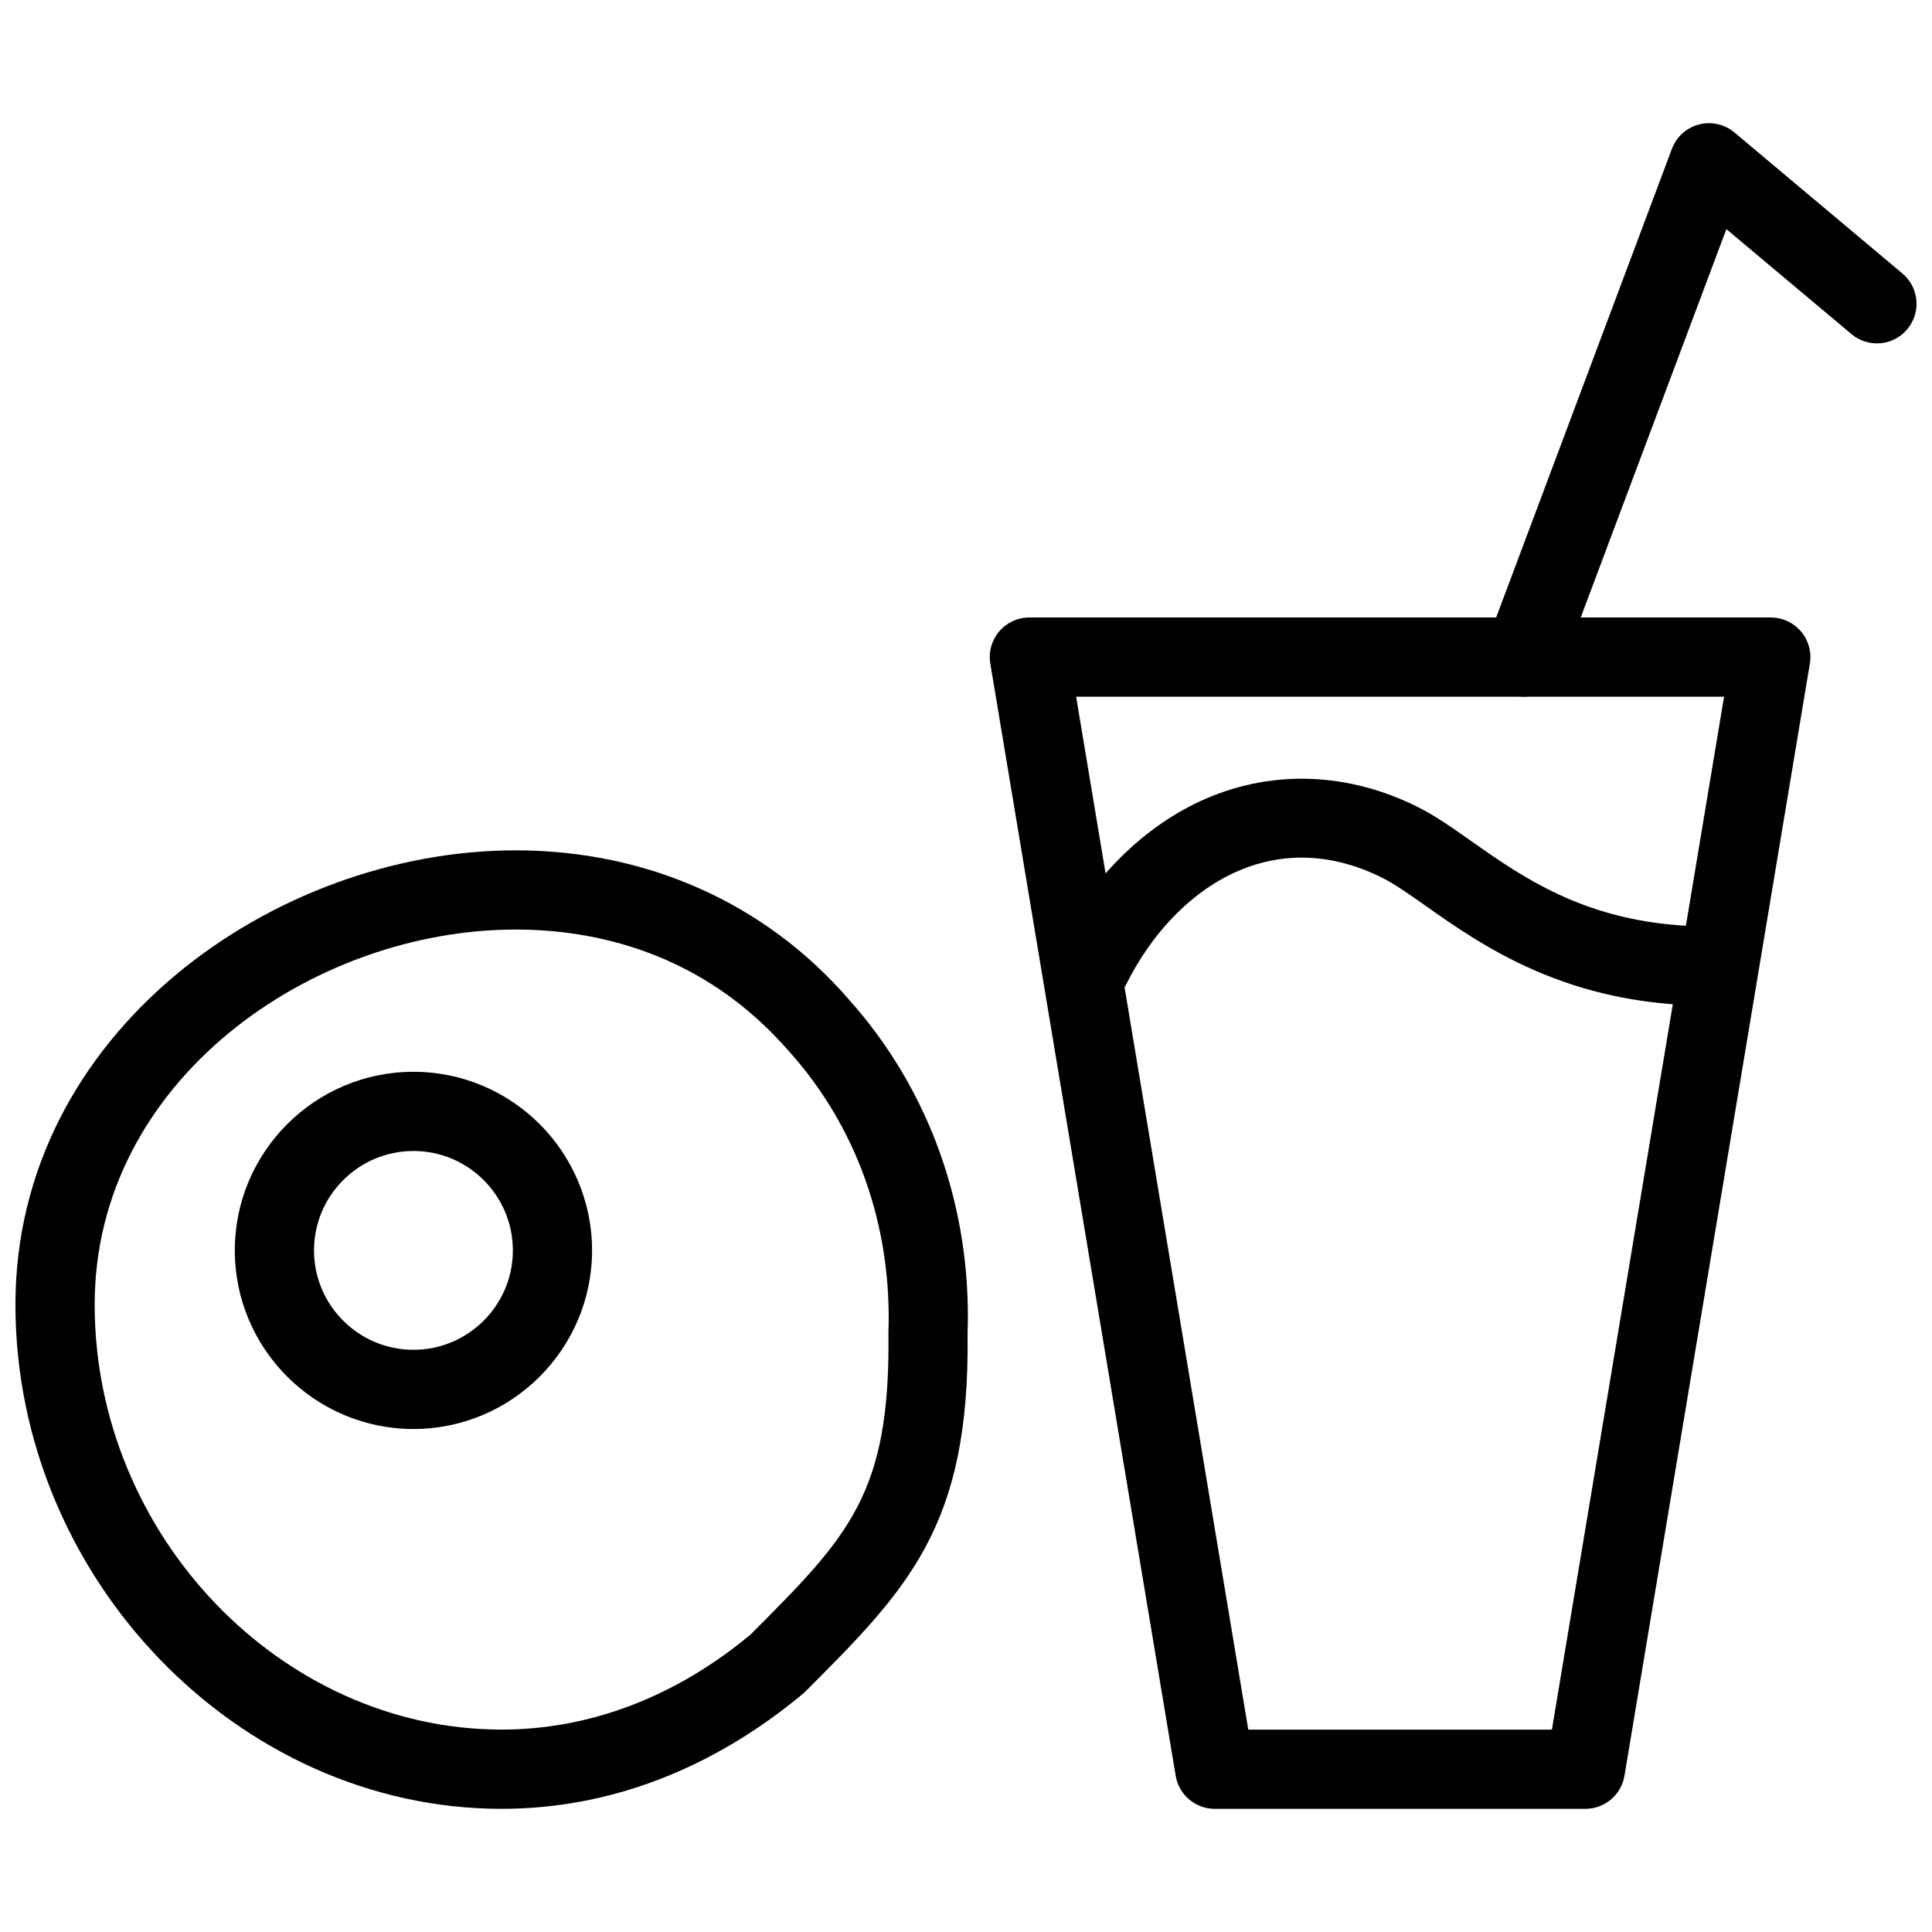
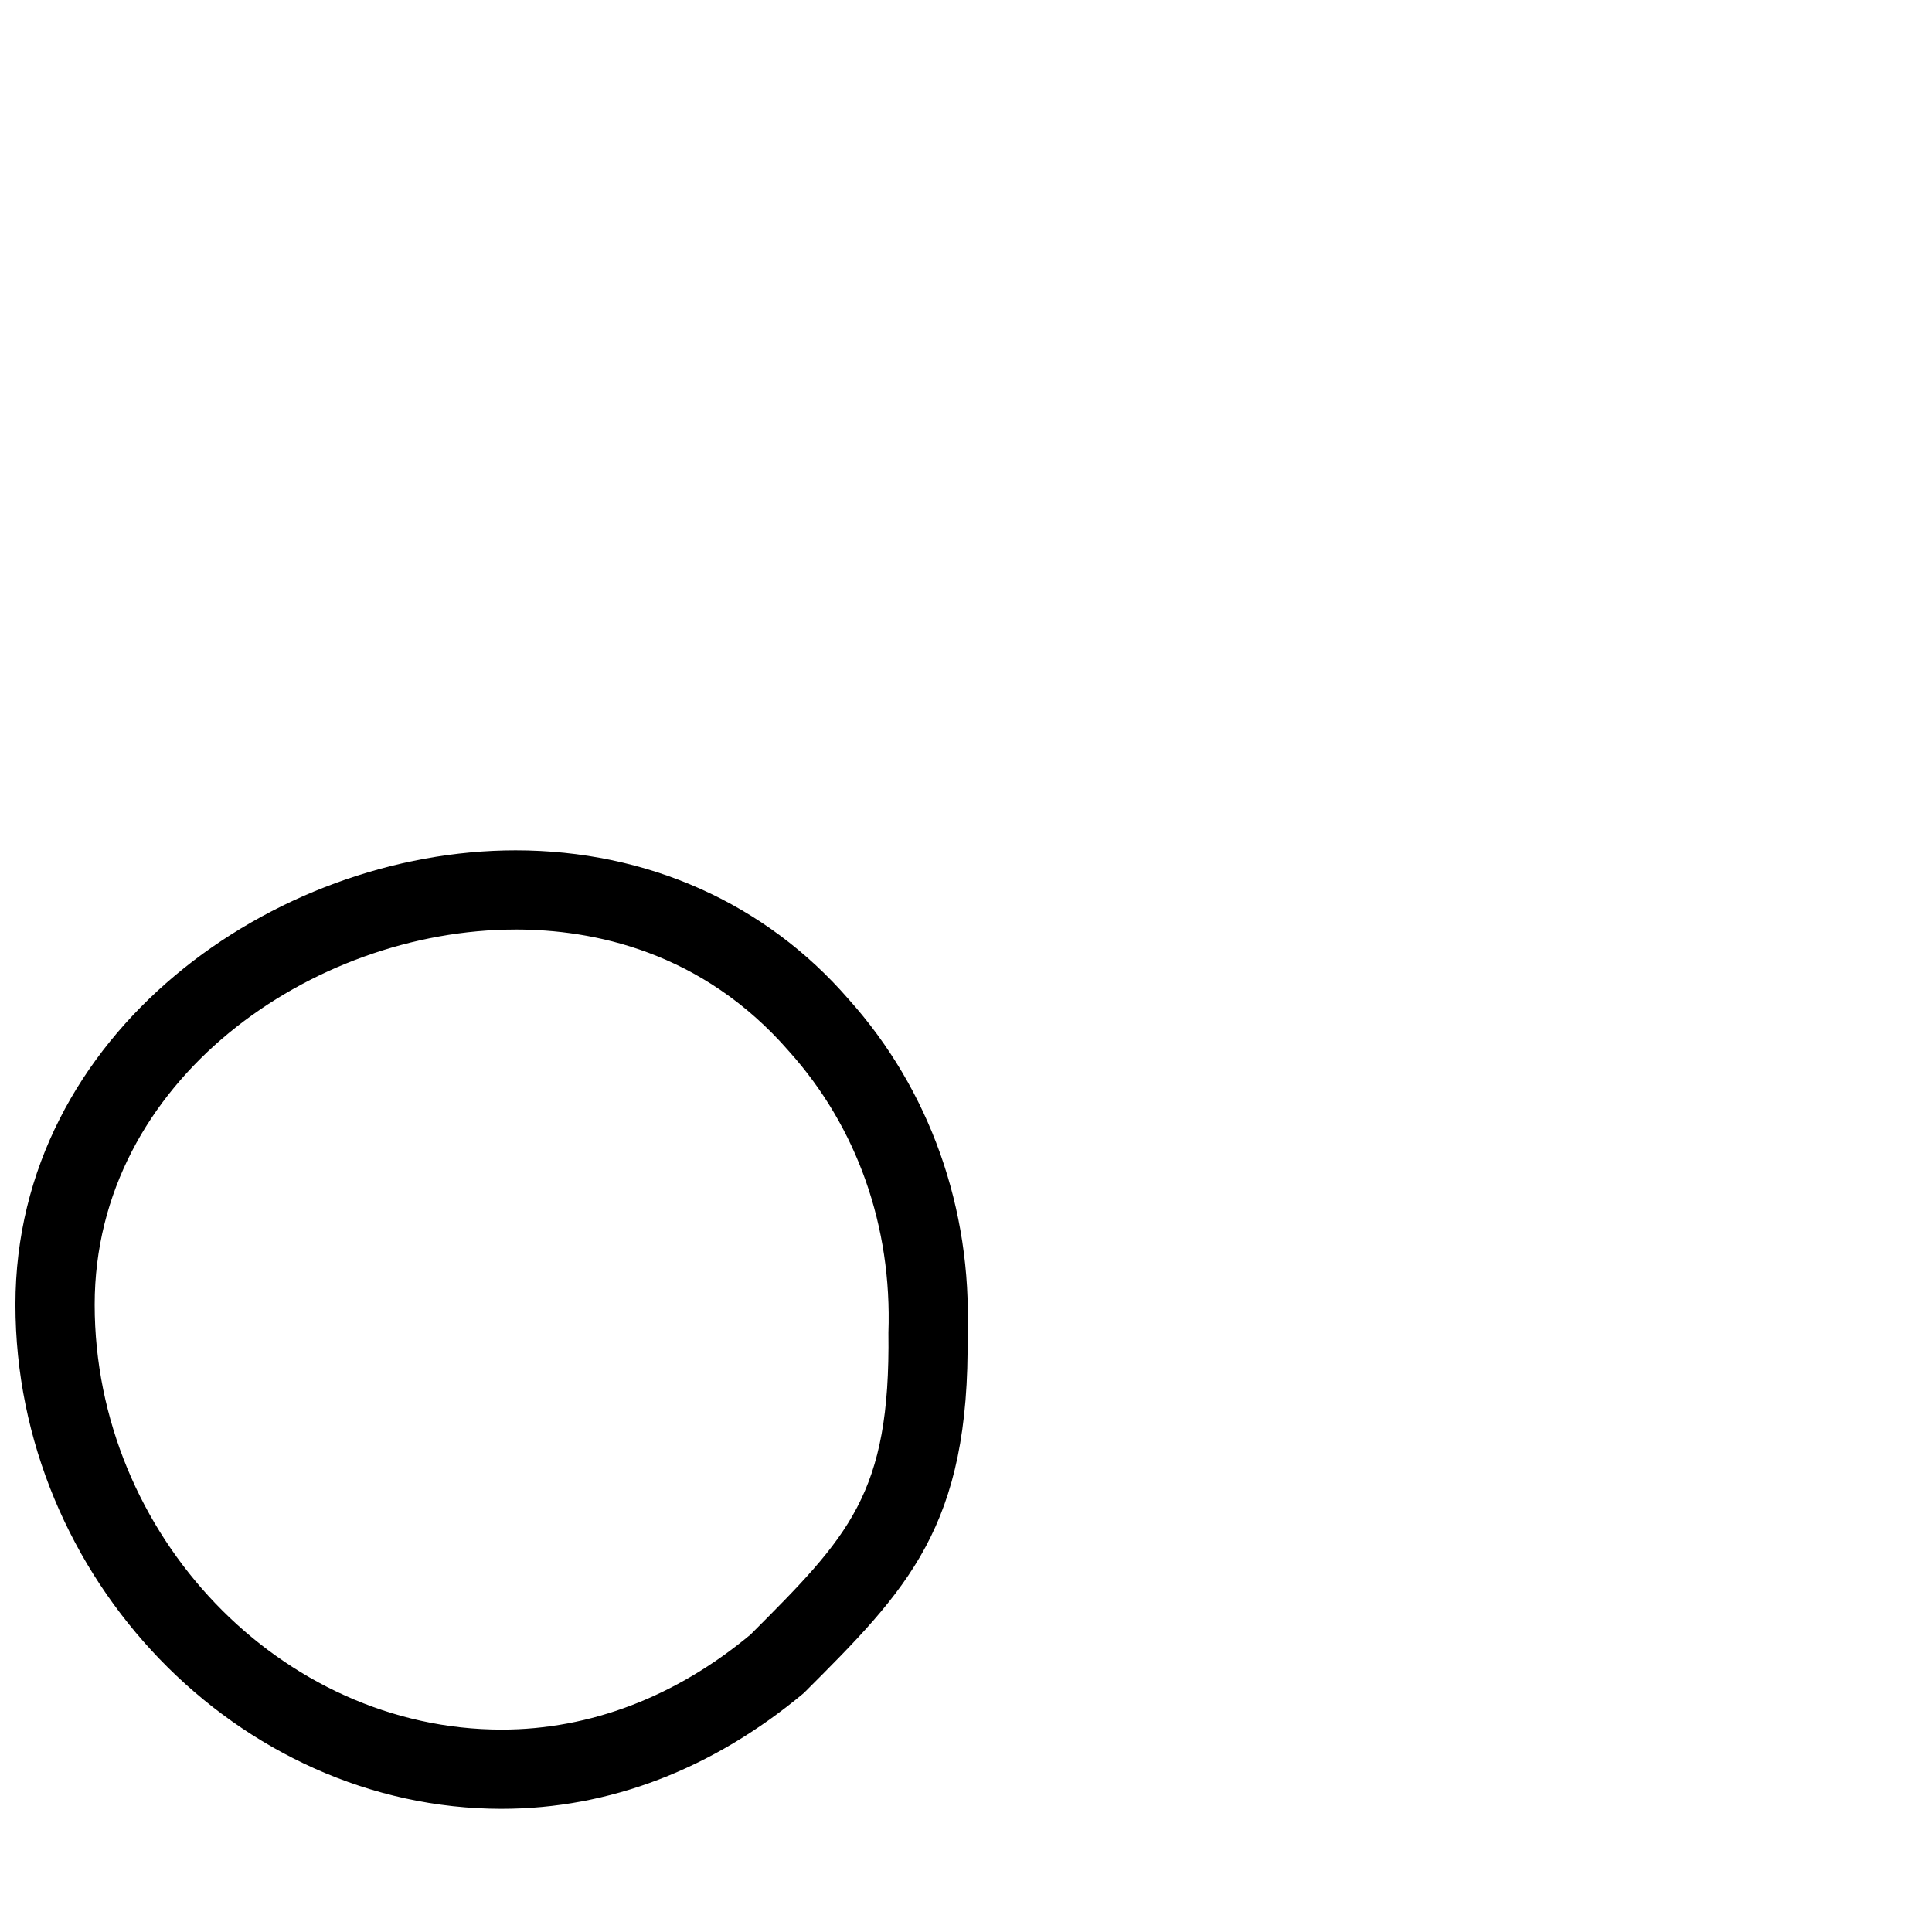
<svg xmlns="http://www.w3.org/2000/svg" width="800px" height="800px" version="1.1" viewBox="144 144 512 512">
  <defs>
    <clipPath id="b">
      <path d="m148.09 369h252.91v255h-252.91z" />
    </clipPath>
    <clipPath id="a">
-       <path d="m537 176h114.9v153h-114.9z" />
-     </clipPath>
+       </clipPath>
  </defs>
  <g clip-path="url(#b)">
    <path d="m276.97 623.36c-69.855 0-128.88-61.191-128.88-133.62 0-72.02 68.535-120.39 132.54-120.39 34.859 0 66.207 14.012 88.262 39.453 21.461 23.938 32.695 55.453 31.52 88.629 0.684 51.176-15.898 67.762-43.379 95.234-24.289 20.297-51.73 30.691-80.07 30.691zm3.668-233.02c-53.871 0-111.55 39.941-111.55 99.398 0 61.047 49.402 112.62 107.88 112.62 23.371 0 46.164-8.711 65.93-25.184 26.035-26.086 37.094-37.156 36.543-79.98 0.992-28.227-8.344-54.508-26.277-74.508-23.215-26.766-52.246-32.352-72.527-32.352z" />
  </g>
-   <path d="m253.57 522.7c-26.105 0-47.344-21.234-47.344-47.332 0-26.098 21.234-47.332 47.344-47.332 26.098 0 47.332 21.234 47.332 47.332 0 26.098-21.234 47.332-47.332 47.332zm0-73.676c-14.535 0-26.355 11.82-26.355 26.344 0 14.523 11.82 26.344 26.355 26.344 14.523 0 26.344-11.82 26.344-26.344 0-14.527-11.82-26.344-26.344-26.344z" />
-   <path d="m564.15 623.36h-98.23c-5.133 0-9.512-3.707-10.352-8.777l-49.125-294.73c-0.516-3.043 0.348-6.152 2.348-8.508 1.98-2.356 4.914-3.707 7.996-3.707h196.49c3.082 0 6.016 1.355 8.004 3.707 2 2.359 2.863 5.461 2.348 8.508l-49.125 294.73c-0.844 5.062-5.215 8.777-10.355 8.777zm-89.344-20.996h80.465l45.625-273.73h-171.71z" />
-   <path d="m433.15 410.49c-1.578 0-3.18-0.359-4.684-1.109-5.184-2.594-7.289-8.898-4.695-14.082 9.266-18.531 23.484-32.648 40.047-39.75 17.836-7.629 37.668-6.805 55.902 2.309 4.656 2.328 9.305 5.606 14.238 9.082 14.277 10.055 32.031 22.562 62.938 22.562 5.801 0 10.496 4.695 10.496 10.496 0 5.805-4.695 10.496-10.496 10.496-37.555 0-60.094-15.875-75.023-26.395-4.457-3.141-8.305-5.844-11.543-7.461-29.703-14.871-55.453 3.379-67.781 28.051-1.828 3.68-5.543 5.801-9.398 5.801z" />
  <g clip-path="url(#a)">
-     <path d="m547.78 328.62c-1.23 0-2.469-0.215-3.688-0.664-5.422-2.039-8.168-8.086-6.141-13.523l49.117-130.98c1.199-3.188 3.863-5.598 7.164-6.457 3.301-0.883 6.805-0.09 9.41 2.109l44.508 37.363c4.449 3.723 5.023 10.344 1.289 14.781-3.699 4.449-10.352 5.031-14.781 1.289l-33.152-27.82-43.902 117.09c-1.57 4.219-5.578 6.812-9.824 6.812z" />
-   </g>
+     </g>
</svg>